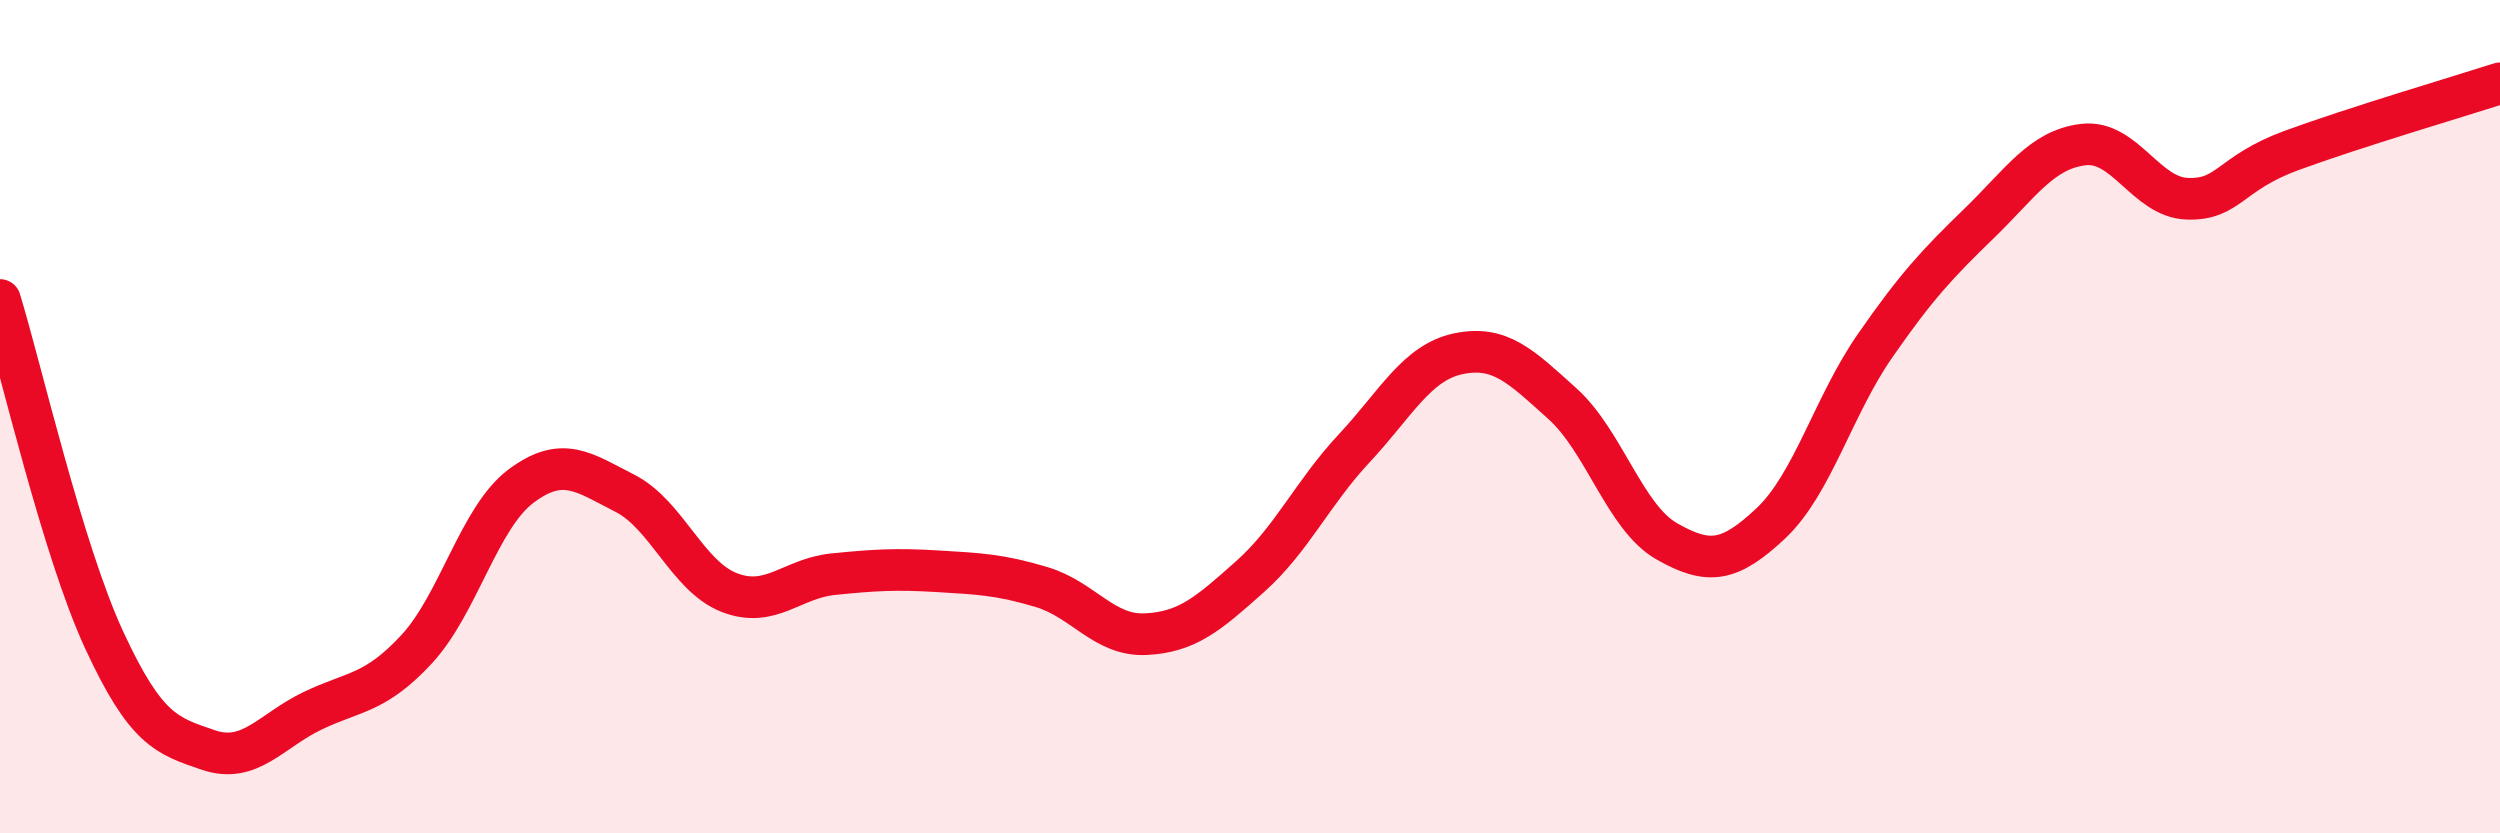
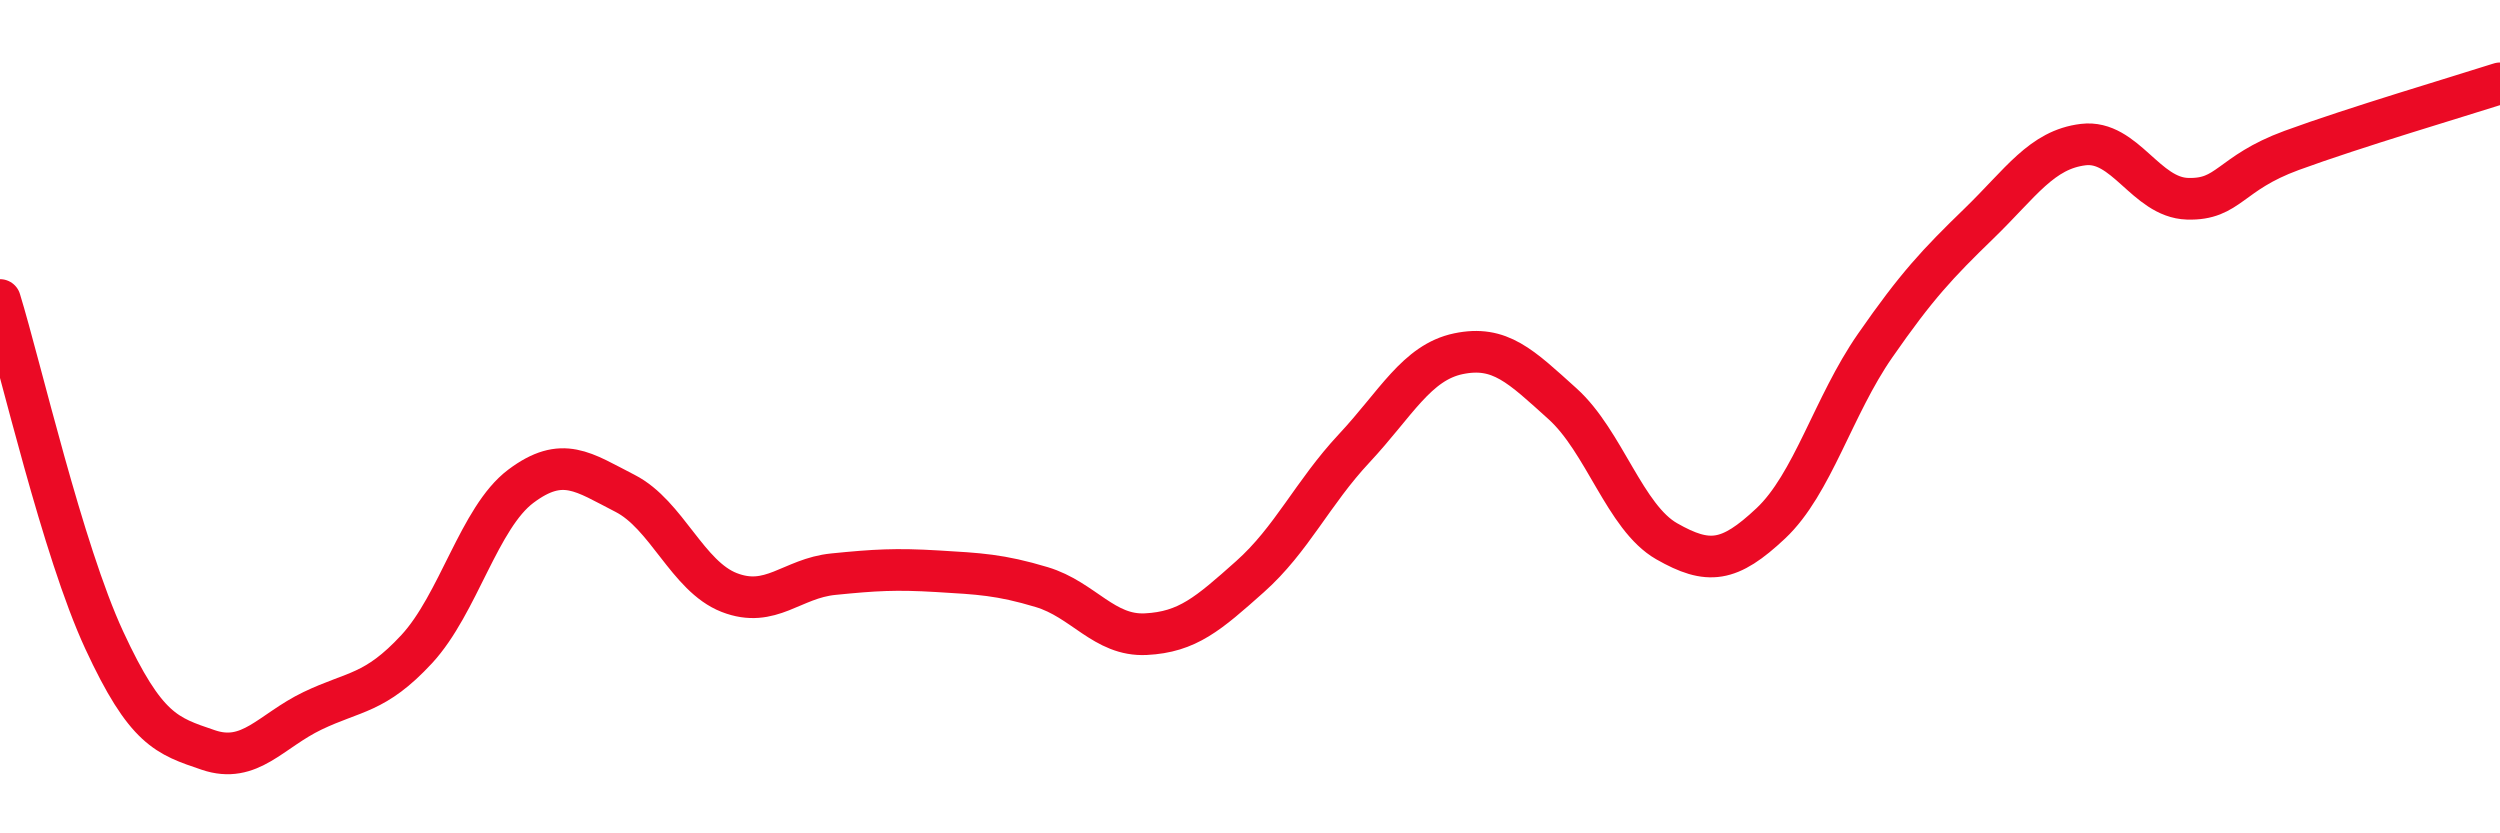
<svg xmlns="http://www.w3.org/2000/svg" width="60" height="20" viewBox="0 0 60 20">
-   <path d="M 0,7.2 C 0.5,8.83 1.5,13.2 2.5,15.36 C 3.5,17.52 4,17.66 5,18 C 6,18.34 6.5,17.54 7.5,17.06 C 8.5,16.58 9,16.66 10,15.58 C 11,14.5 11.5,12.42 12.5,11.67 C 13.5,10.92 14,11.33 15,11.84 C 16,12.35 16.5,13.83 17.5,14.22 C 18.5,14.61 19,13.88 20,13.78 C 21,13.68 21.5,13.65 22.5,13.71 C 23.5,13.77 24,13.79 25,14.09 C 26,14.39 26.5,15.27 27.5,15.22 C 28.5,15.17 29,14.73 30,13.84 C 31,12.95 31.5,11.83 32.5,10.76 C 33.5,9.69 34,8.7 35,8.49 C 36,8.28 36.5,8.79 37.5,9.69 C 38.5,10.59 39,12.42 40,12.99 C 41,13.56 41.5,13.5 42.5,12.56 C 43.5,11.62 44,9.74 45,8.3 C 46,6.86 46.5,6.33 47.5,5.36 C 48.5,4.39 49,3.59 50,3.47 C 51,3.35 51.5,4.74 52.5,4.77 C 53.5,4.8 53.5,4.16 55,3.61 C 56.5,3.06 59,2.32 60,2L60 20L0 20Z" fill="#EB0A25" opacity="0.1" stroke-linecap="round" stroke-linejoin="round" />
  <path d="M 0,7.2 C 0.5,8.83 1.5,13.2 2.5,15.36 C 3.5,17.52 4,17.66 5,18 C 6,18.34 6.5,17.54 7.5,17.06 C 8.5,16.58 9,16.66 10,15.58 C 11,14.5 11.5,12.42 12.5,11.67 C 13.5,10.92 14,11.33 15,11.84 C 16,12.35 16.5,13.83 17.5,14.22 C 18.5,14.61 19,13.88 20,13.78 C 21,13.68 21.5,13.65 22.5,13.71 C 23.5,13.77 24,13.79 25,14.09 C 26,14.39 26.5,15.27 27.5,15.22 C 28.5,15.17 29,14.73 30,13.84 C 31,12.95 31.5,11.83 32.5,10.76 C 33.5,9.69 34,8.7 35,8.49 C 36,8.28 36.5,8.79 37.5,9.69 C 38.5,10.59 39,12.42 40,12.99 C 41,13.56 41.5,13.5 42.5,12.56 C 43.5,11.62 44,9.74 45,8.3 C 46,6.86 46.5,6.33 47.5,5.36 C 48.5,4.39 49,3.59 50,3.47 C 51,3.35 51.5,4.74 52.5,4.77 C 53.5,4.8 53.5,4.16 55,3.61 C 56.5,3.06 59,2.32 60,2" stroke="#EB0A25" stroke-width="1" fill="none" stroke-linecap="round" stroke-linejoin="round" />
</svg>